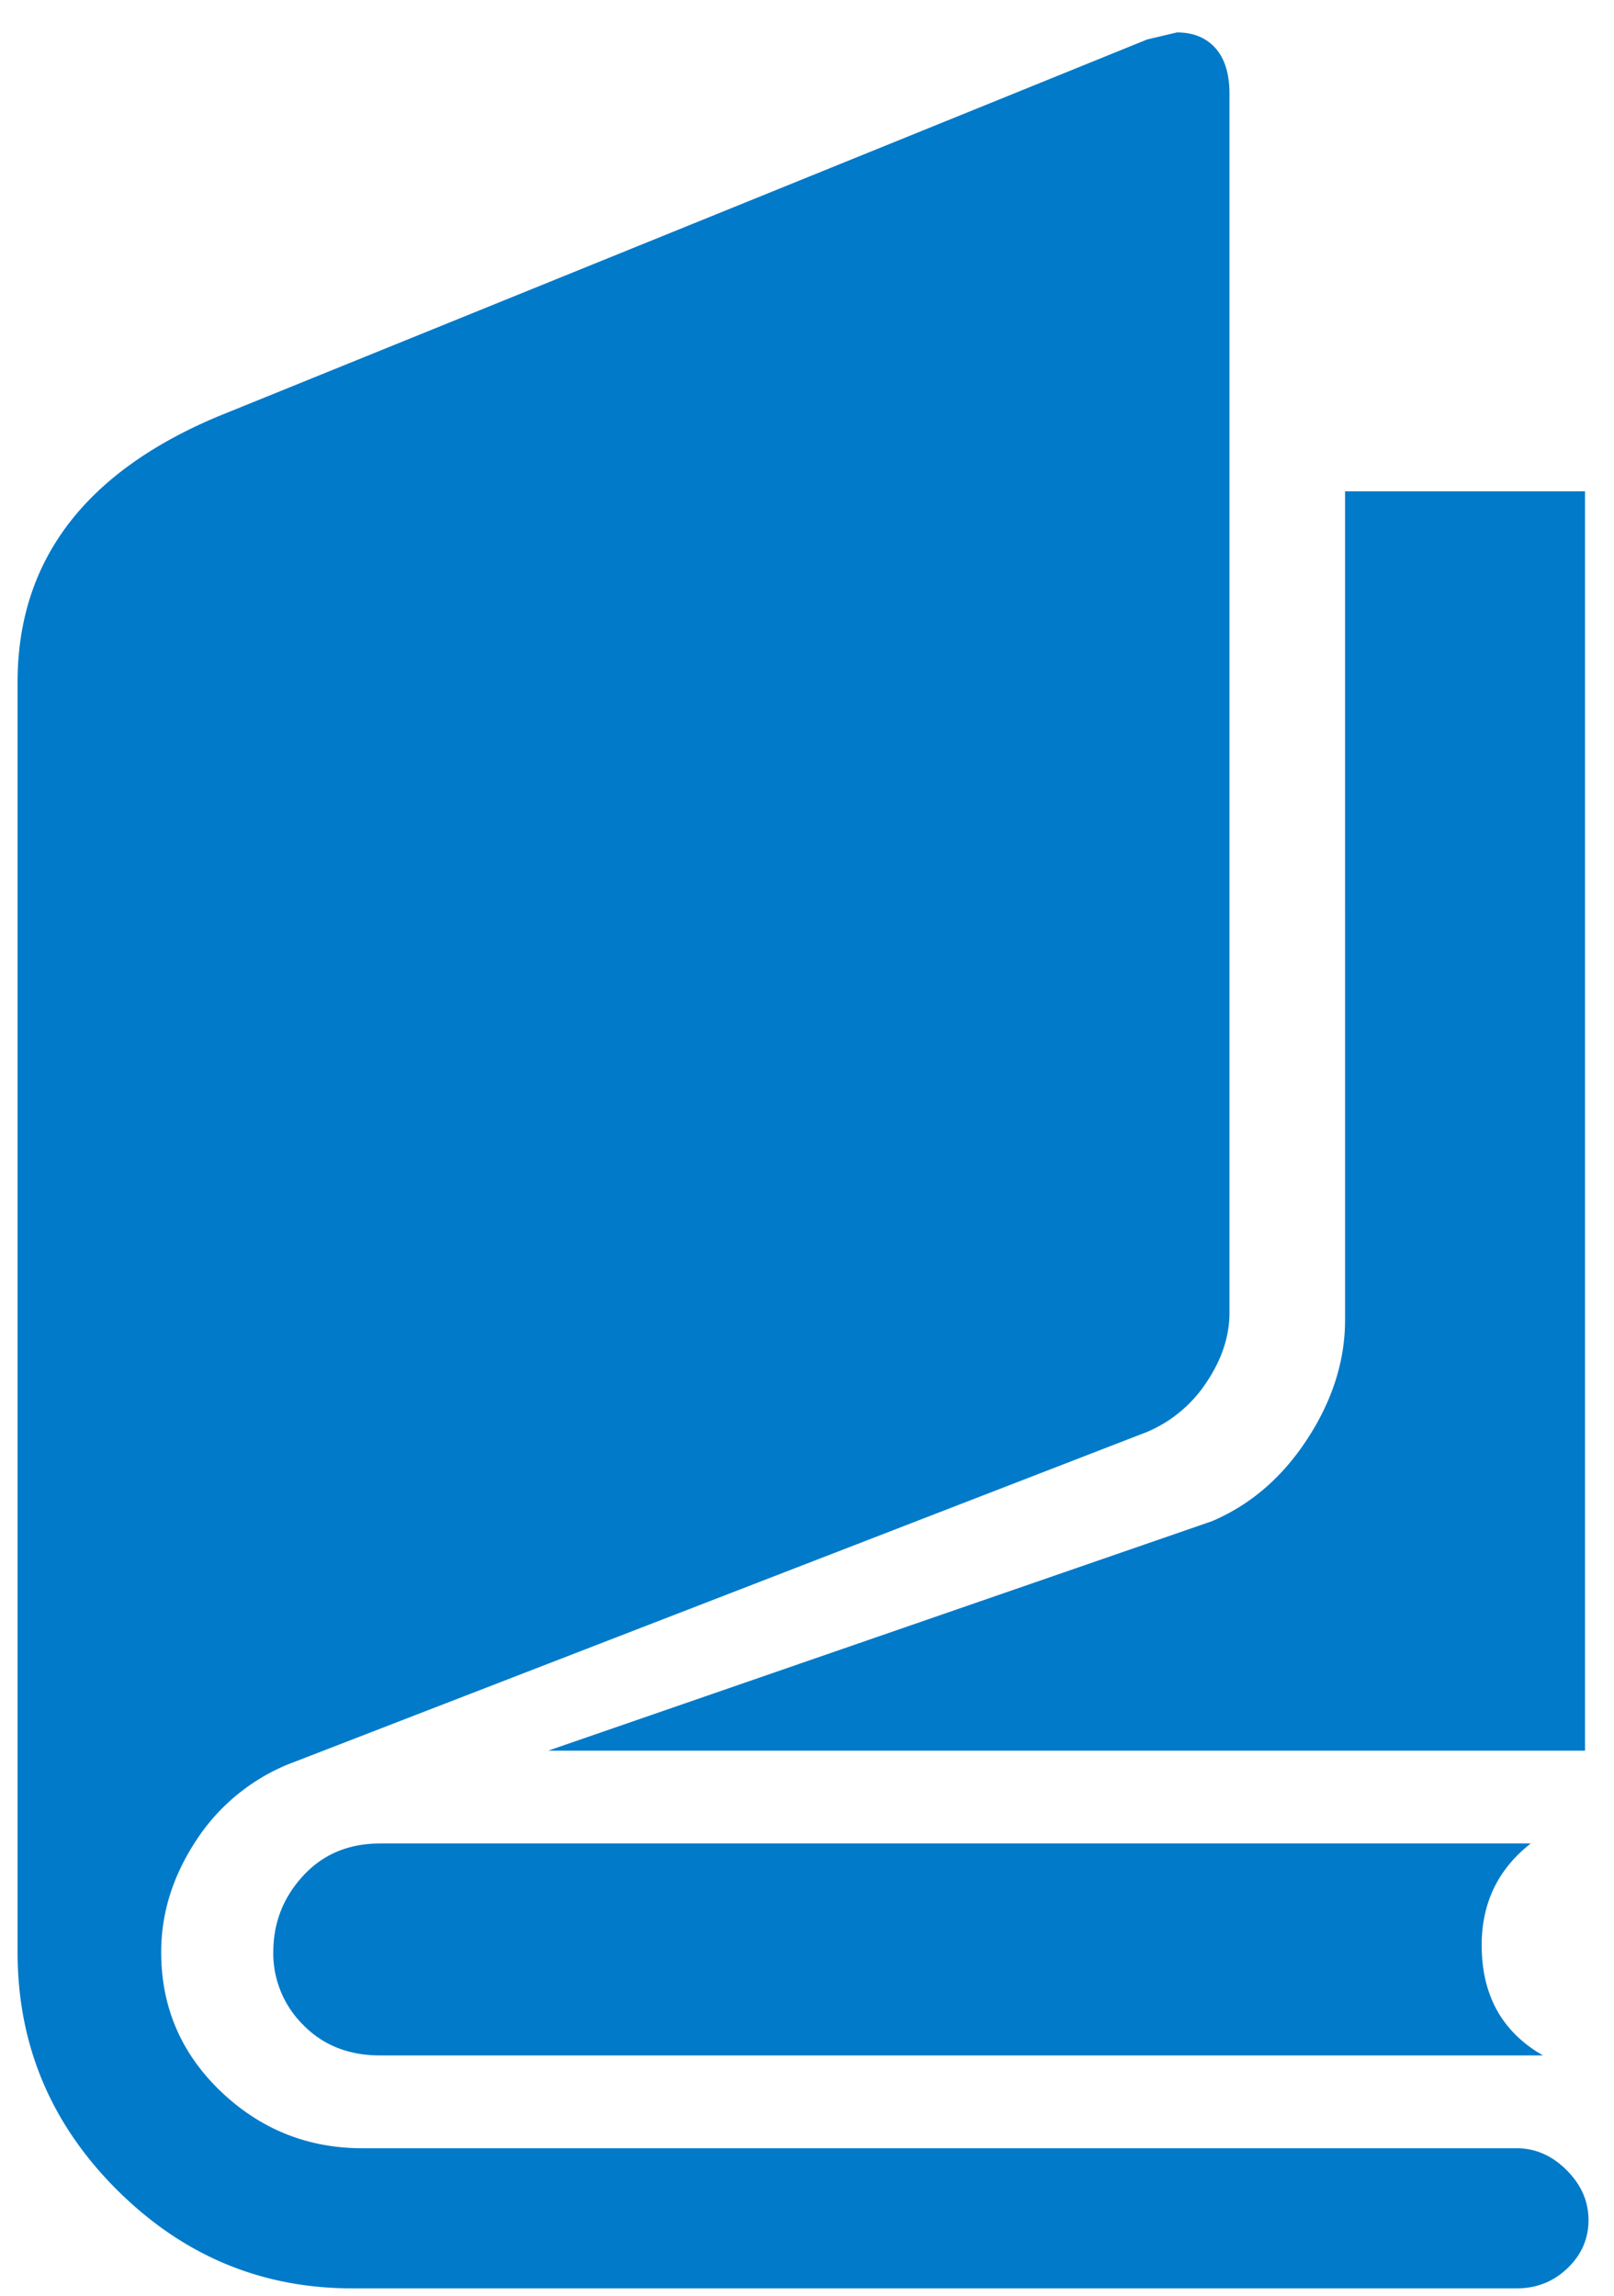
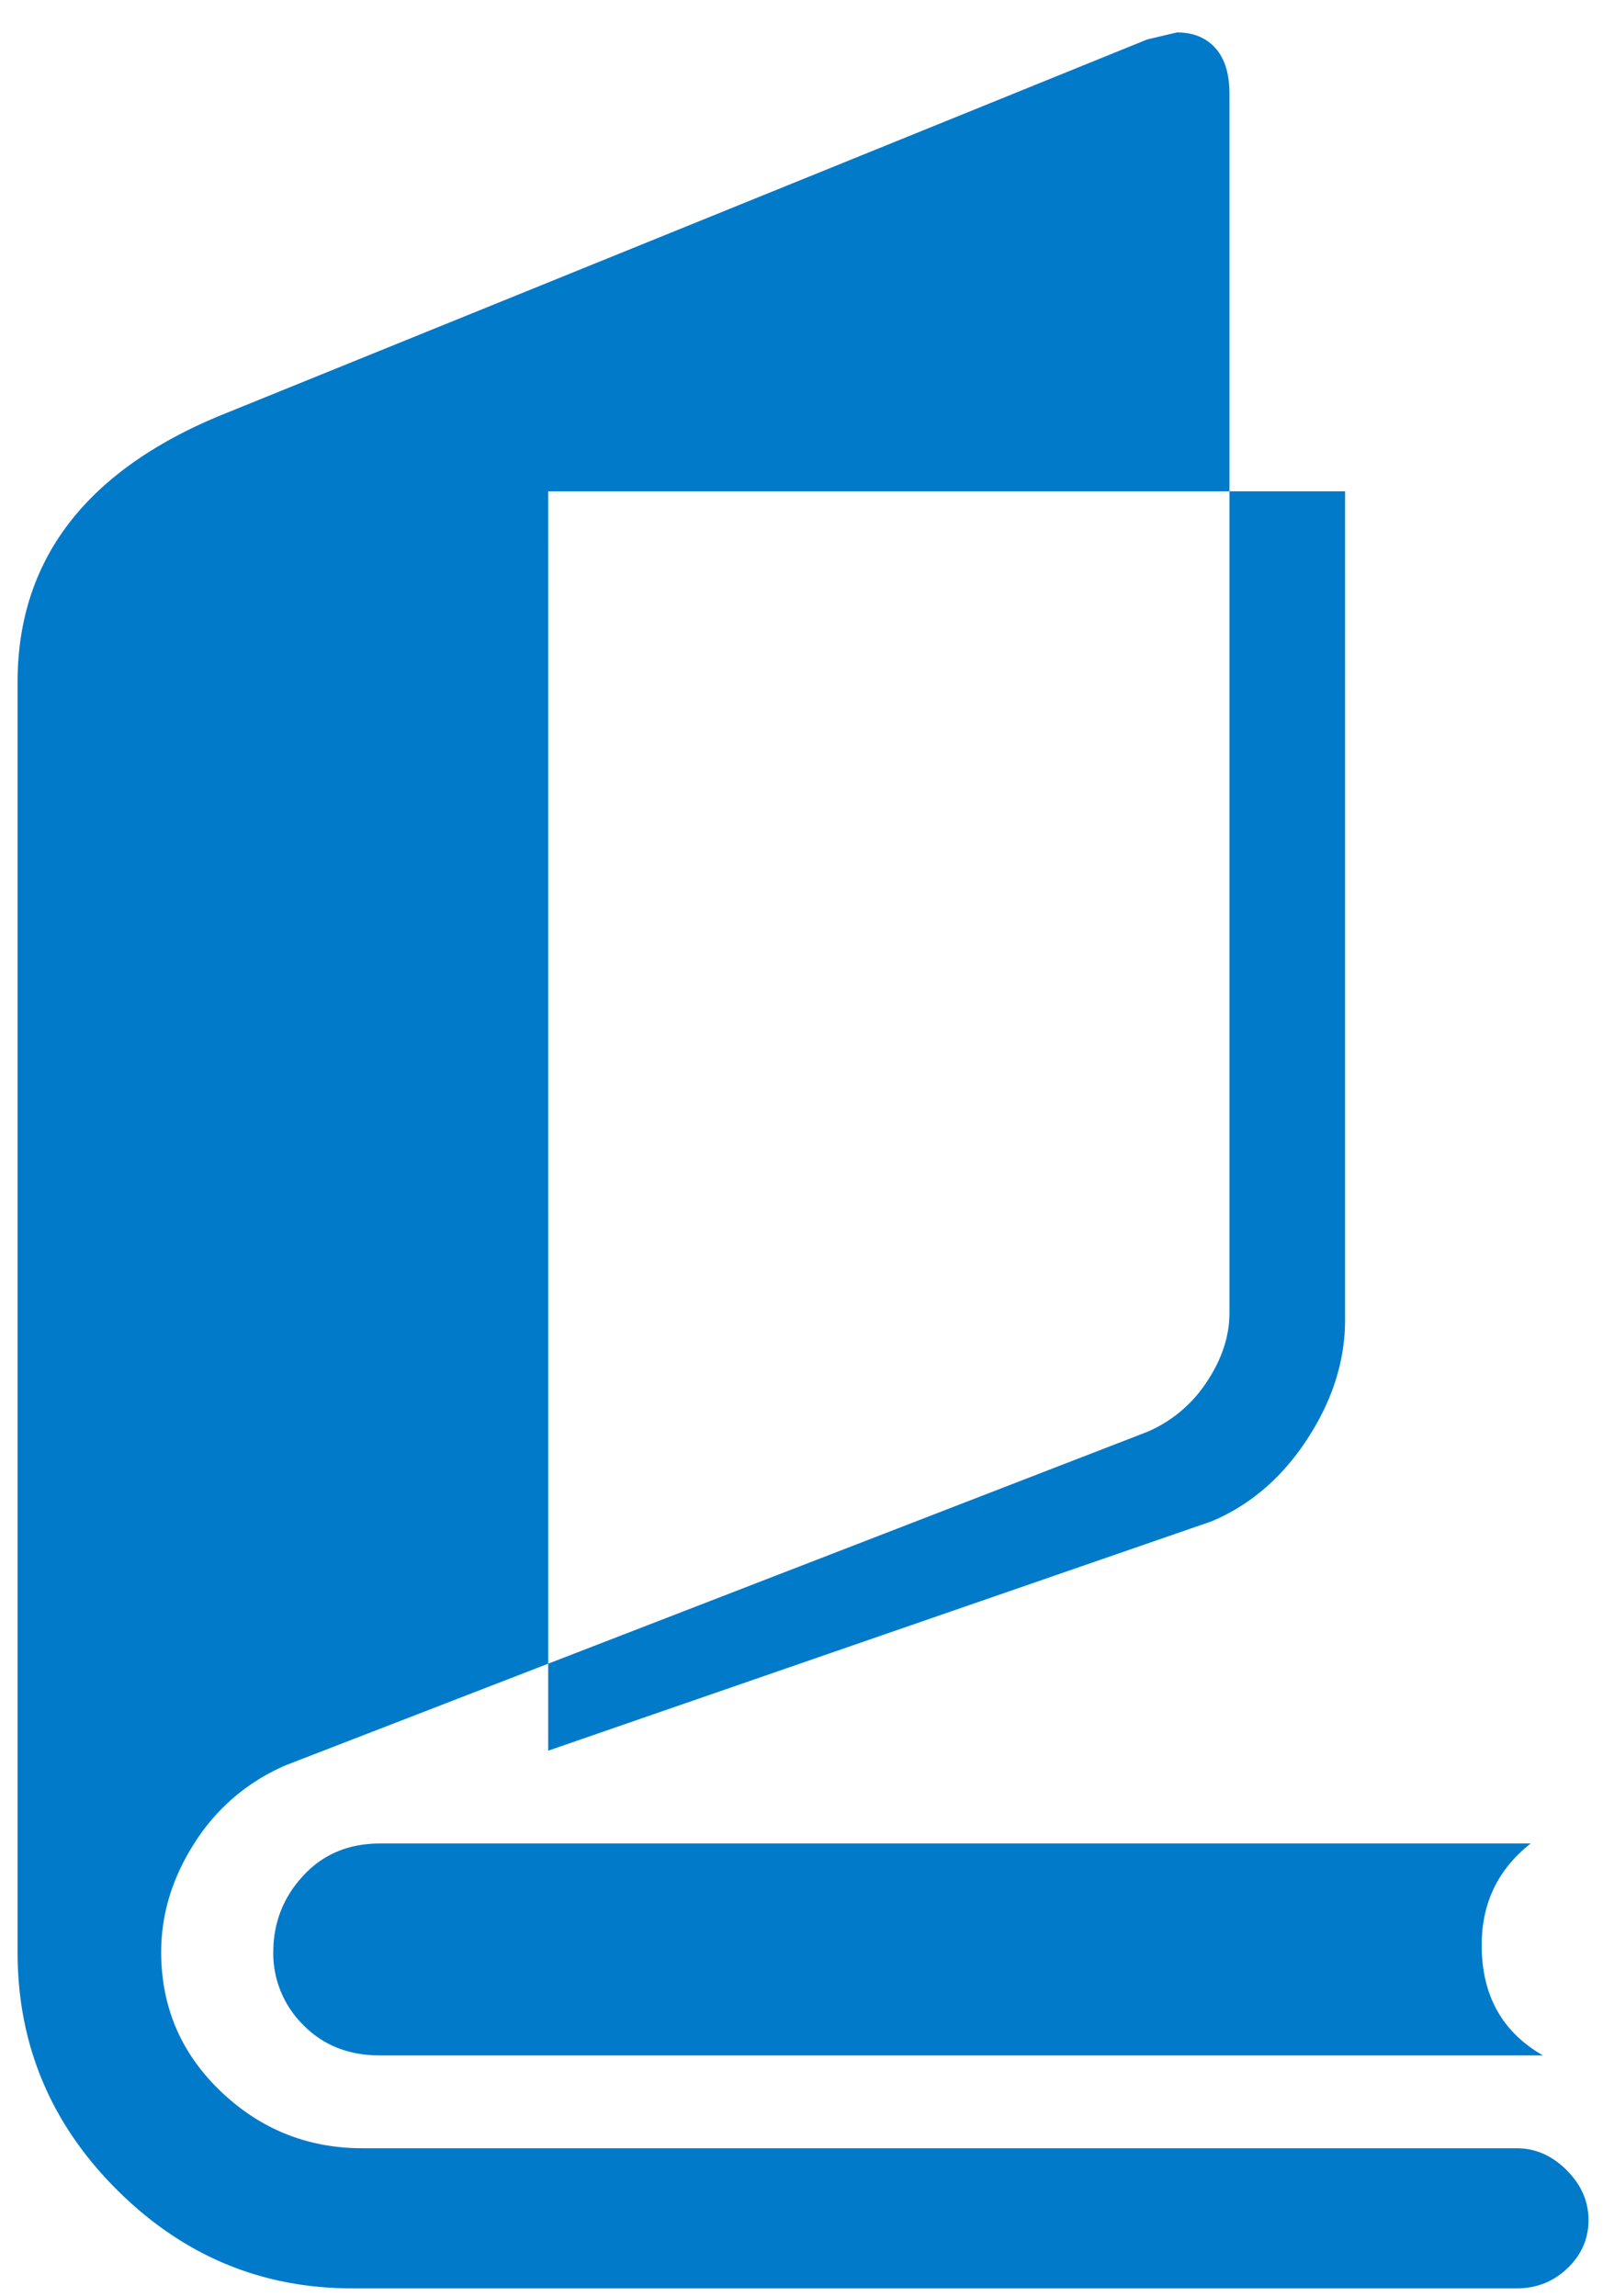
<svg xmlns="http://www.w3.org/2000/svg" width="45" height="64" viewBox="0 0 45 64" class="" aria-hidden="true">
-   <path fill="#007AC9" fill-rule="nonzero" d="M.49 54.42v-35.4c0-3.386 1.872-5.86 5.615-7.422L31.985 1.1l.83-.196c.455 0 .813.147 1.074.44.26.293.39.716.39 1.27v33.984c0 .65-.211 1.294-.634 1.928a3.725 3.725 0 0 1-1.66 1.392L8.01 49.195a5.6 5.6 0 0 0-2.564 2.149c-.634.976-.952 2.002-.952 3.076 0 1.53.554 2.824 1.66 3.882 1.107 1.058 2.425 1.587 3.955 1.587h32.178c.52 0 .985.203 1.392.61.407.407.61.87.61 1.392 0 .52-.195.968-.586 1.342-.39.375-.863.562-1.416.562H9.817c-2.54 0-4.729-.92-6.568-2.759C1.409 59.196.49 56.992.49 54.42zm7.13 0c0-.814.276-1.522.83-2.124.553-.602 1.269-.903 2.148-.903h32.08c-.912.716-1.367 1.66-1.367 2.832 0 1.4.57 2.425 1.709 3.076H10.598c-.88 0-1.595-.285-2.149-.855a2.81 2.81 0 0 1-.83-2.026zm7.665-5.615l18.506-6.397c1.074-.456 1.961-1.22 2.661-2.295.7-1.074 1.05-2.18 1.05-3.32V13.697h6.69v35.108H15.284z" />
+   <path fill="#007AC9" fill-rule="nonzero" d="M.49 54.42v-35.4c0-3.386 1.872-5.86 5.615-7.422L31.985 1.1l.83-.196c.455 0 .813.147 1.074.44.26.293.39.716.39 1.27v33.984c0 .65-.211 1.294-.634 1.928a3.725 3.725 0 0 1-1.66 1.392L8.01 49.195a5.6 5.6 0 0 0-2.564 2.149c-.634.976-.952 2.002-.952 3.076 0 1.53.554 2.824 1.66 3.882 1.107 1.058 2.425 1.587 3.955 1.587h32.178c.52 0 .985.203 1.392.61.407.407.61.87.61 1.392 0 .52-.195.968-.586 1.342-.39.375-.863.562-1.416.562H9.817c-2.54 0-4.729-.92-6.568-2.759C1.409 59.196.49 56.992.49 54.42zm7.13 0c0-.814.276-1.522.83-2.124.553-.602 1.269-.903 2.148-.903h32.08c-.912.716-1.367 1.66-1.367 2.832 0 1.4.57 2.425 1.709 3.076H10.598c-.88 0-1.595-.285-2.149-.855a2.81 2.81 0 0 1-.83-2.026zm7.665-5.615l18.506-6.397c1.074-.456 1.961-1.22 2.661-2.295.7-1.074 1.05-2.18 1.05-3.32V13.697h6.69H15.284z" />
</svg>